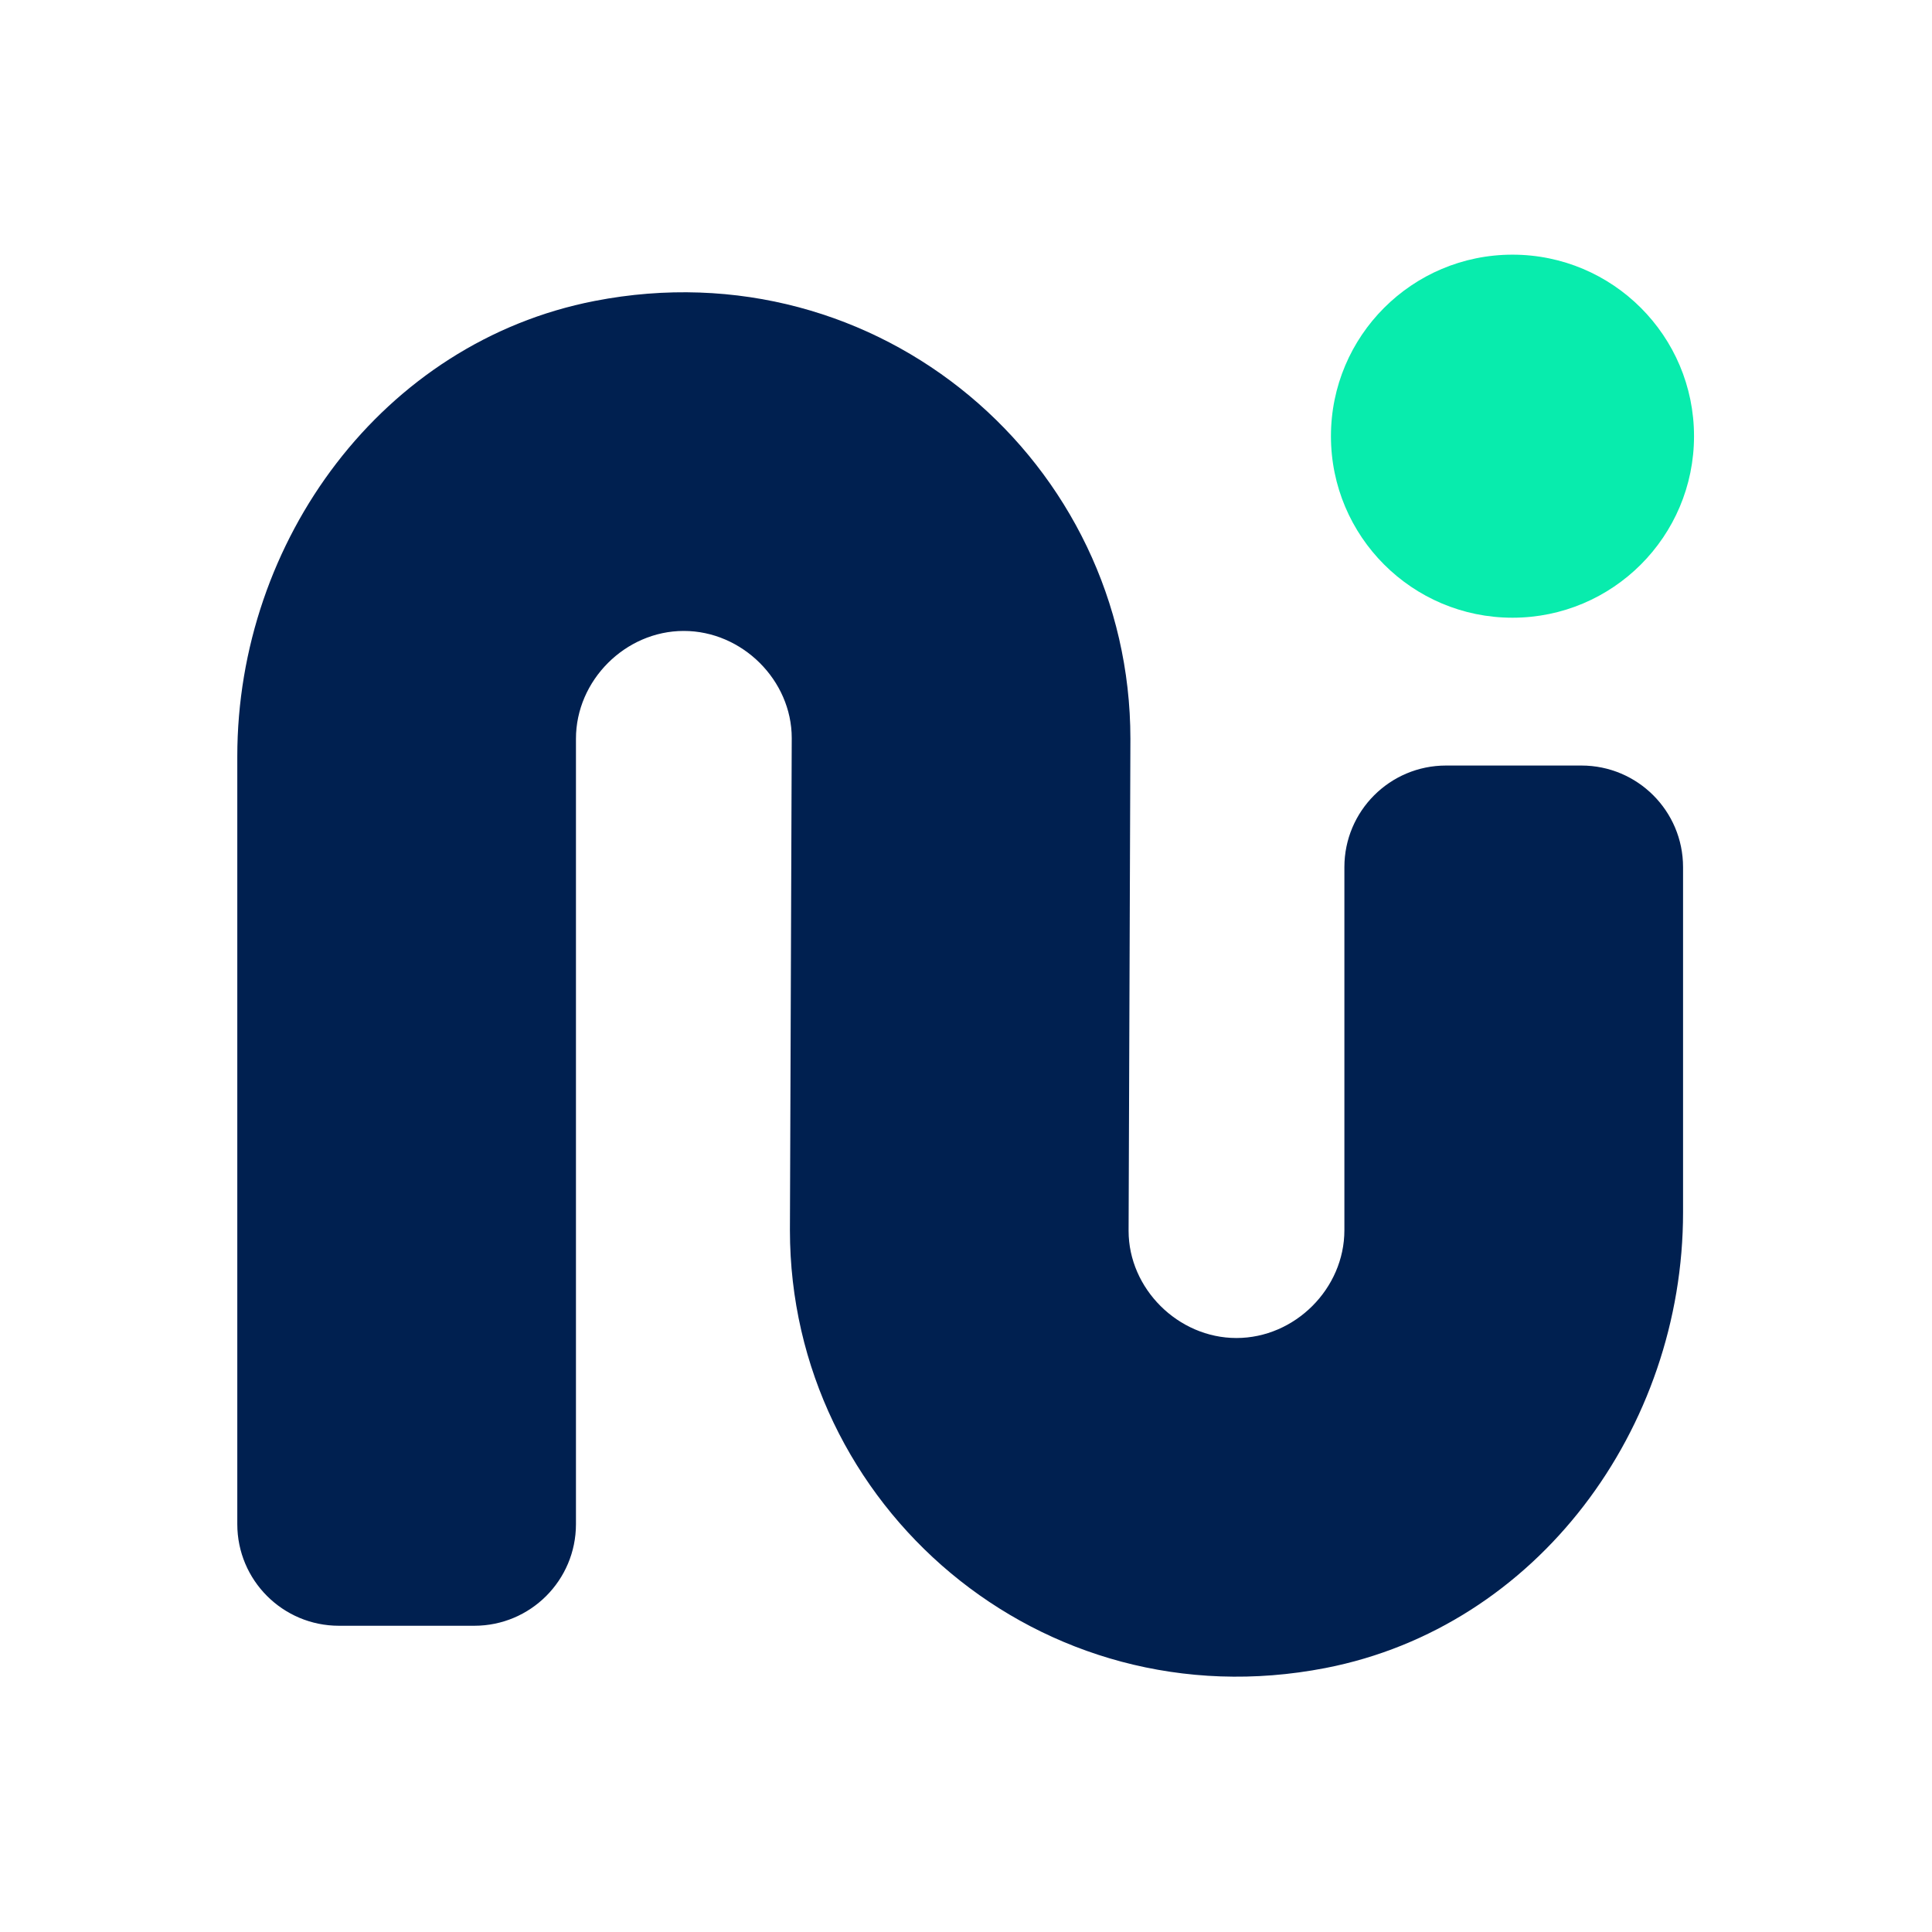
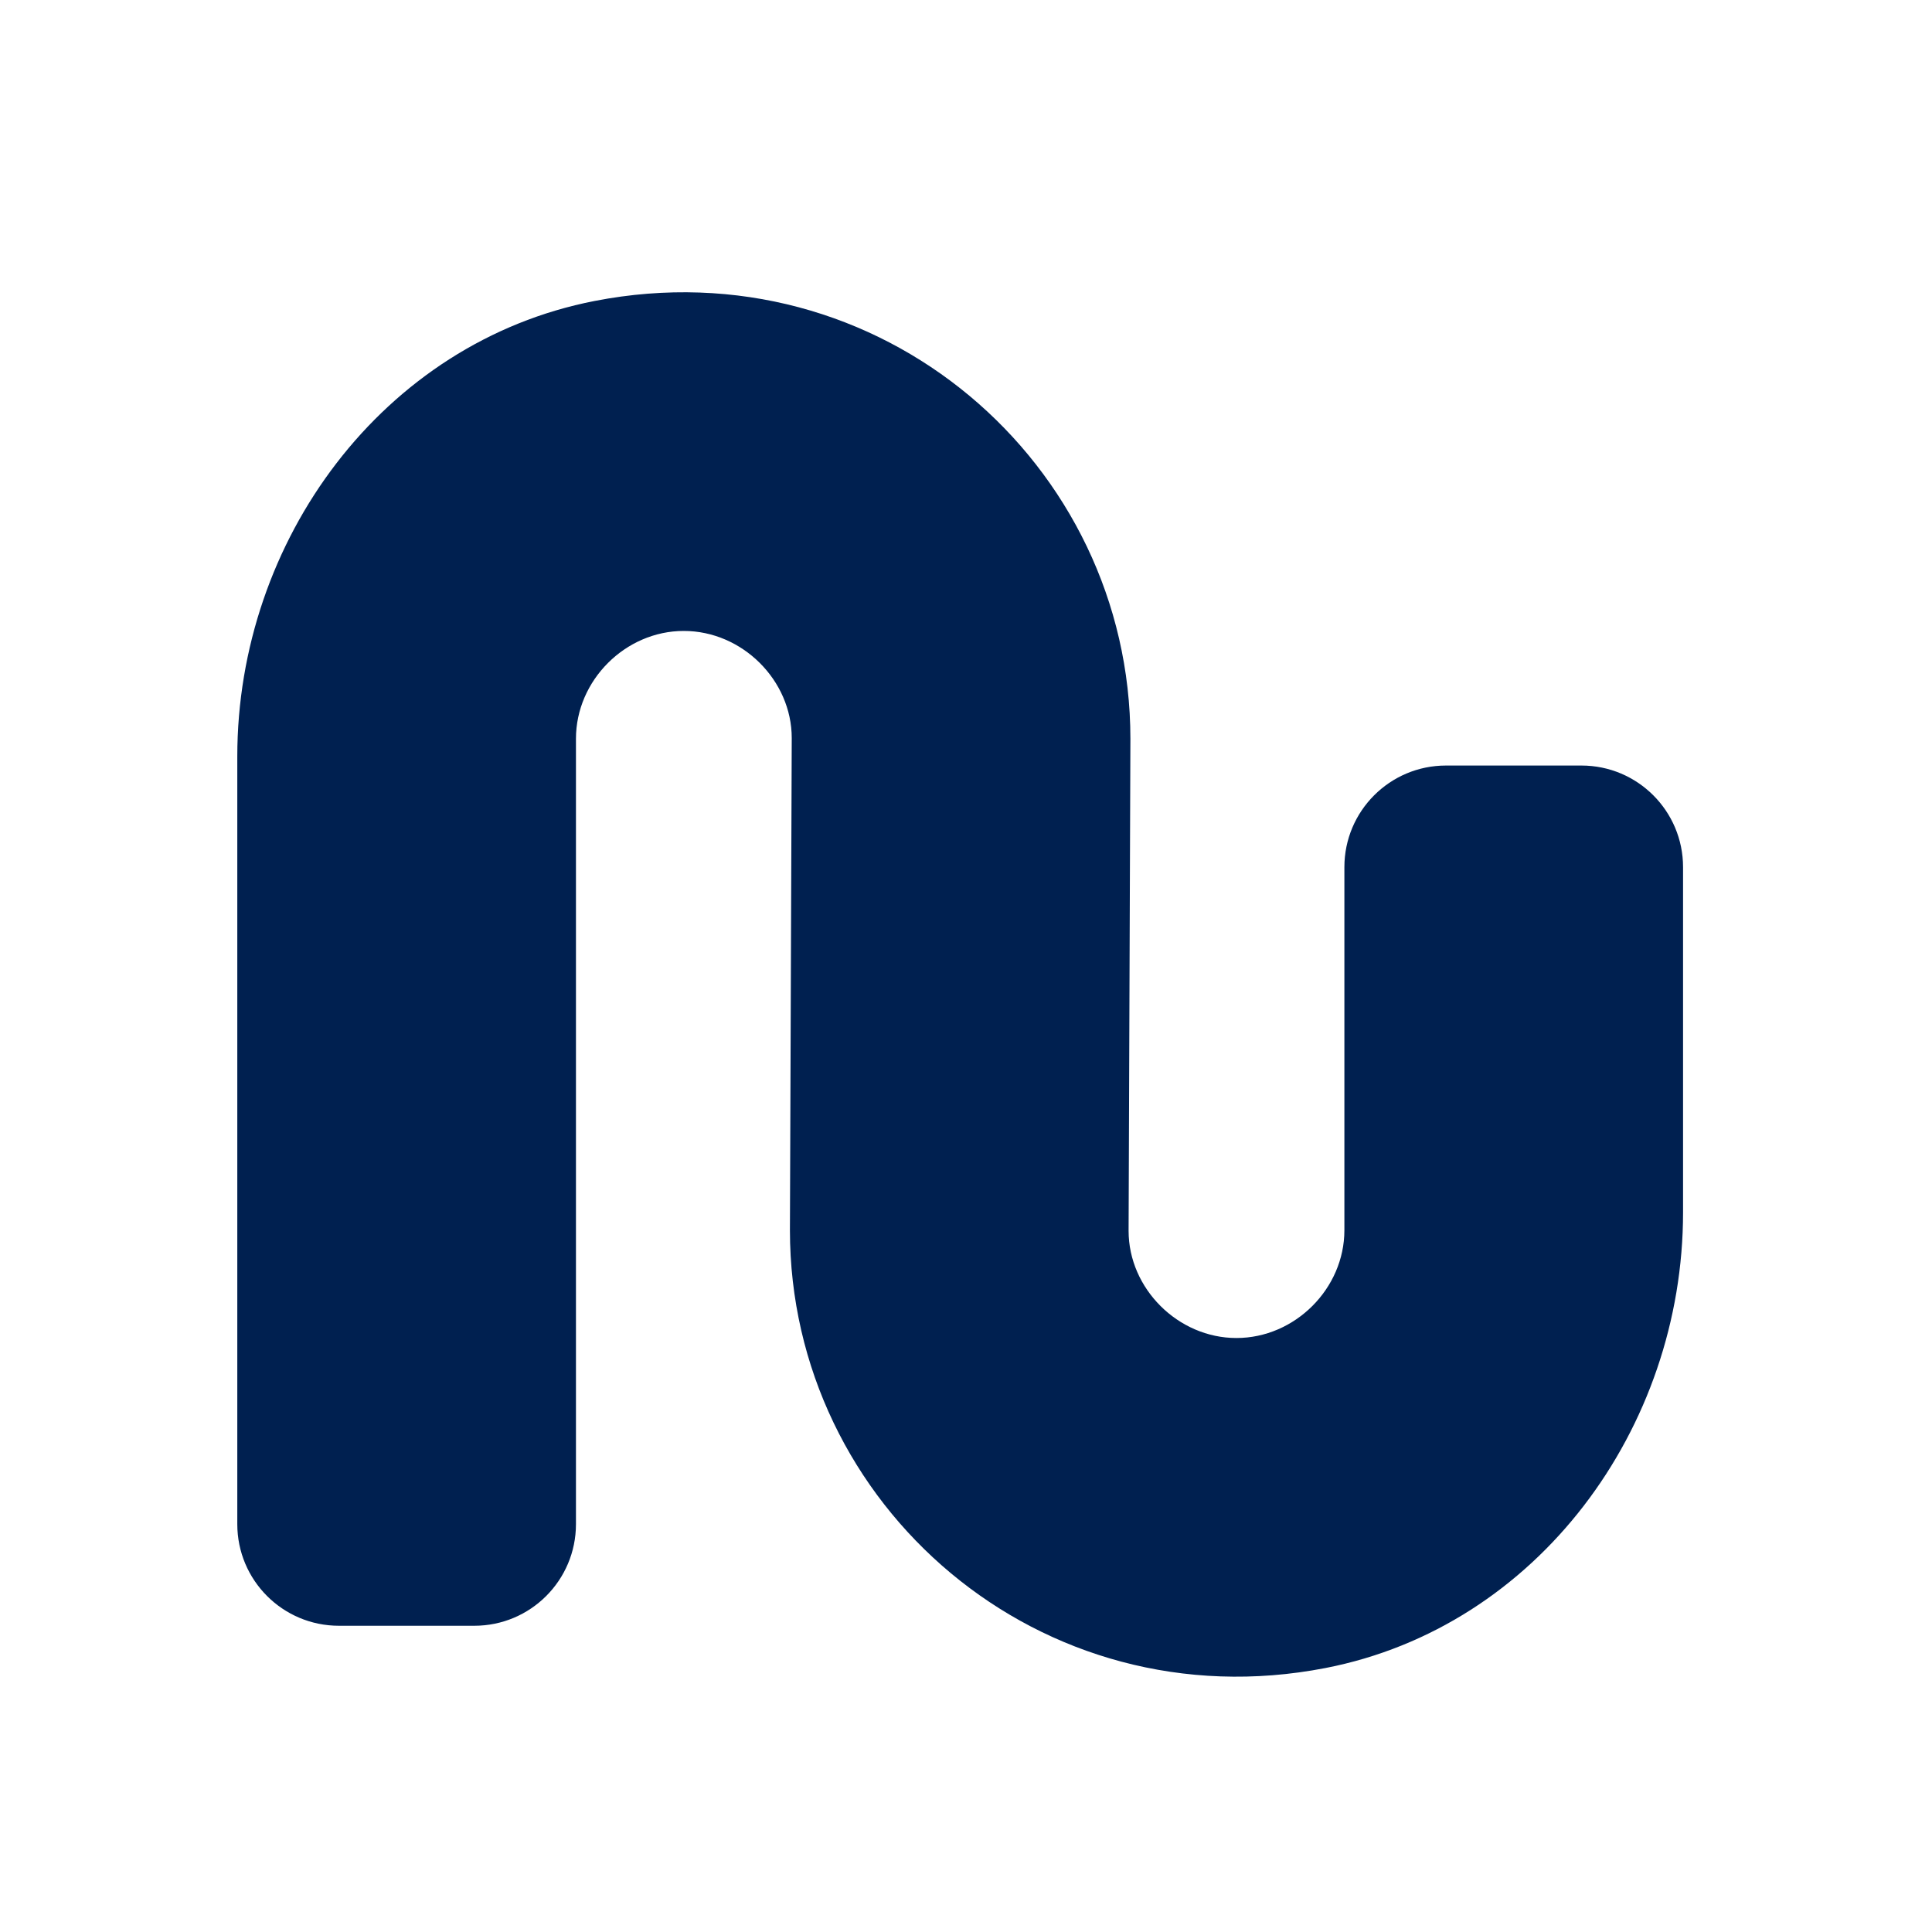
<svg xmlns="http://www.w3.org/2000/svg" width="500" zoomAndPan="magnify" viewBox="0 0 375 375" height="500" preserveAspectRatio="xMidYMid meet" version="1.0">
  <defs>
    <clipPath id="39fc06d806">
      <path d="M 46.059 56 L 327 56 L 327 326 L 46.059 326 Z M 46.059 56 " clip-rule="nonzero" />
    </clipPath>
    <clipPath id="765740cad7">
-       <path d="M 258 49 L 328.809 49 L 328.809 120 L 258 120 Z M 258 49 " clip-rule="nonzero" />
-     </clipPath>
+       </clipPath>
  </defs>
  <g clip-path="url(#39fc06d806)">
    <path fill="#002050" d="M 257.273 323.762 C 201.934 334.512 153.324 292.227 153.324 238.785 L 153.676 143.258 C 153.676 132.059 144.082 122.465 132.719 122.465 C 121.391 122.465 111.793 132.059 111.793 143.391 L 111.793 295.836 C 111.793 306.73 102.965 315.559 92.07 315.559 L 65.781 315.559 C 54.887 315.559 46.059 306.73 46.059 295.836 L 46.059 146.809 C 46.059 104.906 74.297 66.414 115.43 58.414 C 170.758 47.652 219.41 89.941 219.41 143.391 L 219.059 238.91 C 219.059 250.113 228.66 259.707 239.988 259.707 C 251.348 259.707 260.945 250.113 260.945 238.785 L 260.945 168.312 C 260.945 157.422 269.777 148.59 280.668 148.59 L 306.957 148.59 C 317.852 148.59 326.68 157.422 326.68 168.312 L 326.68 235.332 C 326.68 277.258 298.426 315.762 257.273 323.762 " fill-opacity="1" fill-rule="nonzero" />
  </g>
  <g clip-path="url(#765740cad7)">
-     <path fill="#08ecad" d="M 328.809 84.664 C 328.809 104.121 313.031 119.898 293.57 119.898 C 274.113 119.898 258.336 104.121 258.336 84.664 C 258.336 65.203 274.113 49.43 293.57 49.43 C 313.031 49.43 328.809 65.203 328.809 84.664 " fill-opacity="1" fill-rule="nonzero" />
-   </g>
+     </g>
</svg>